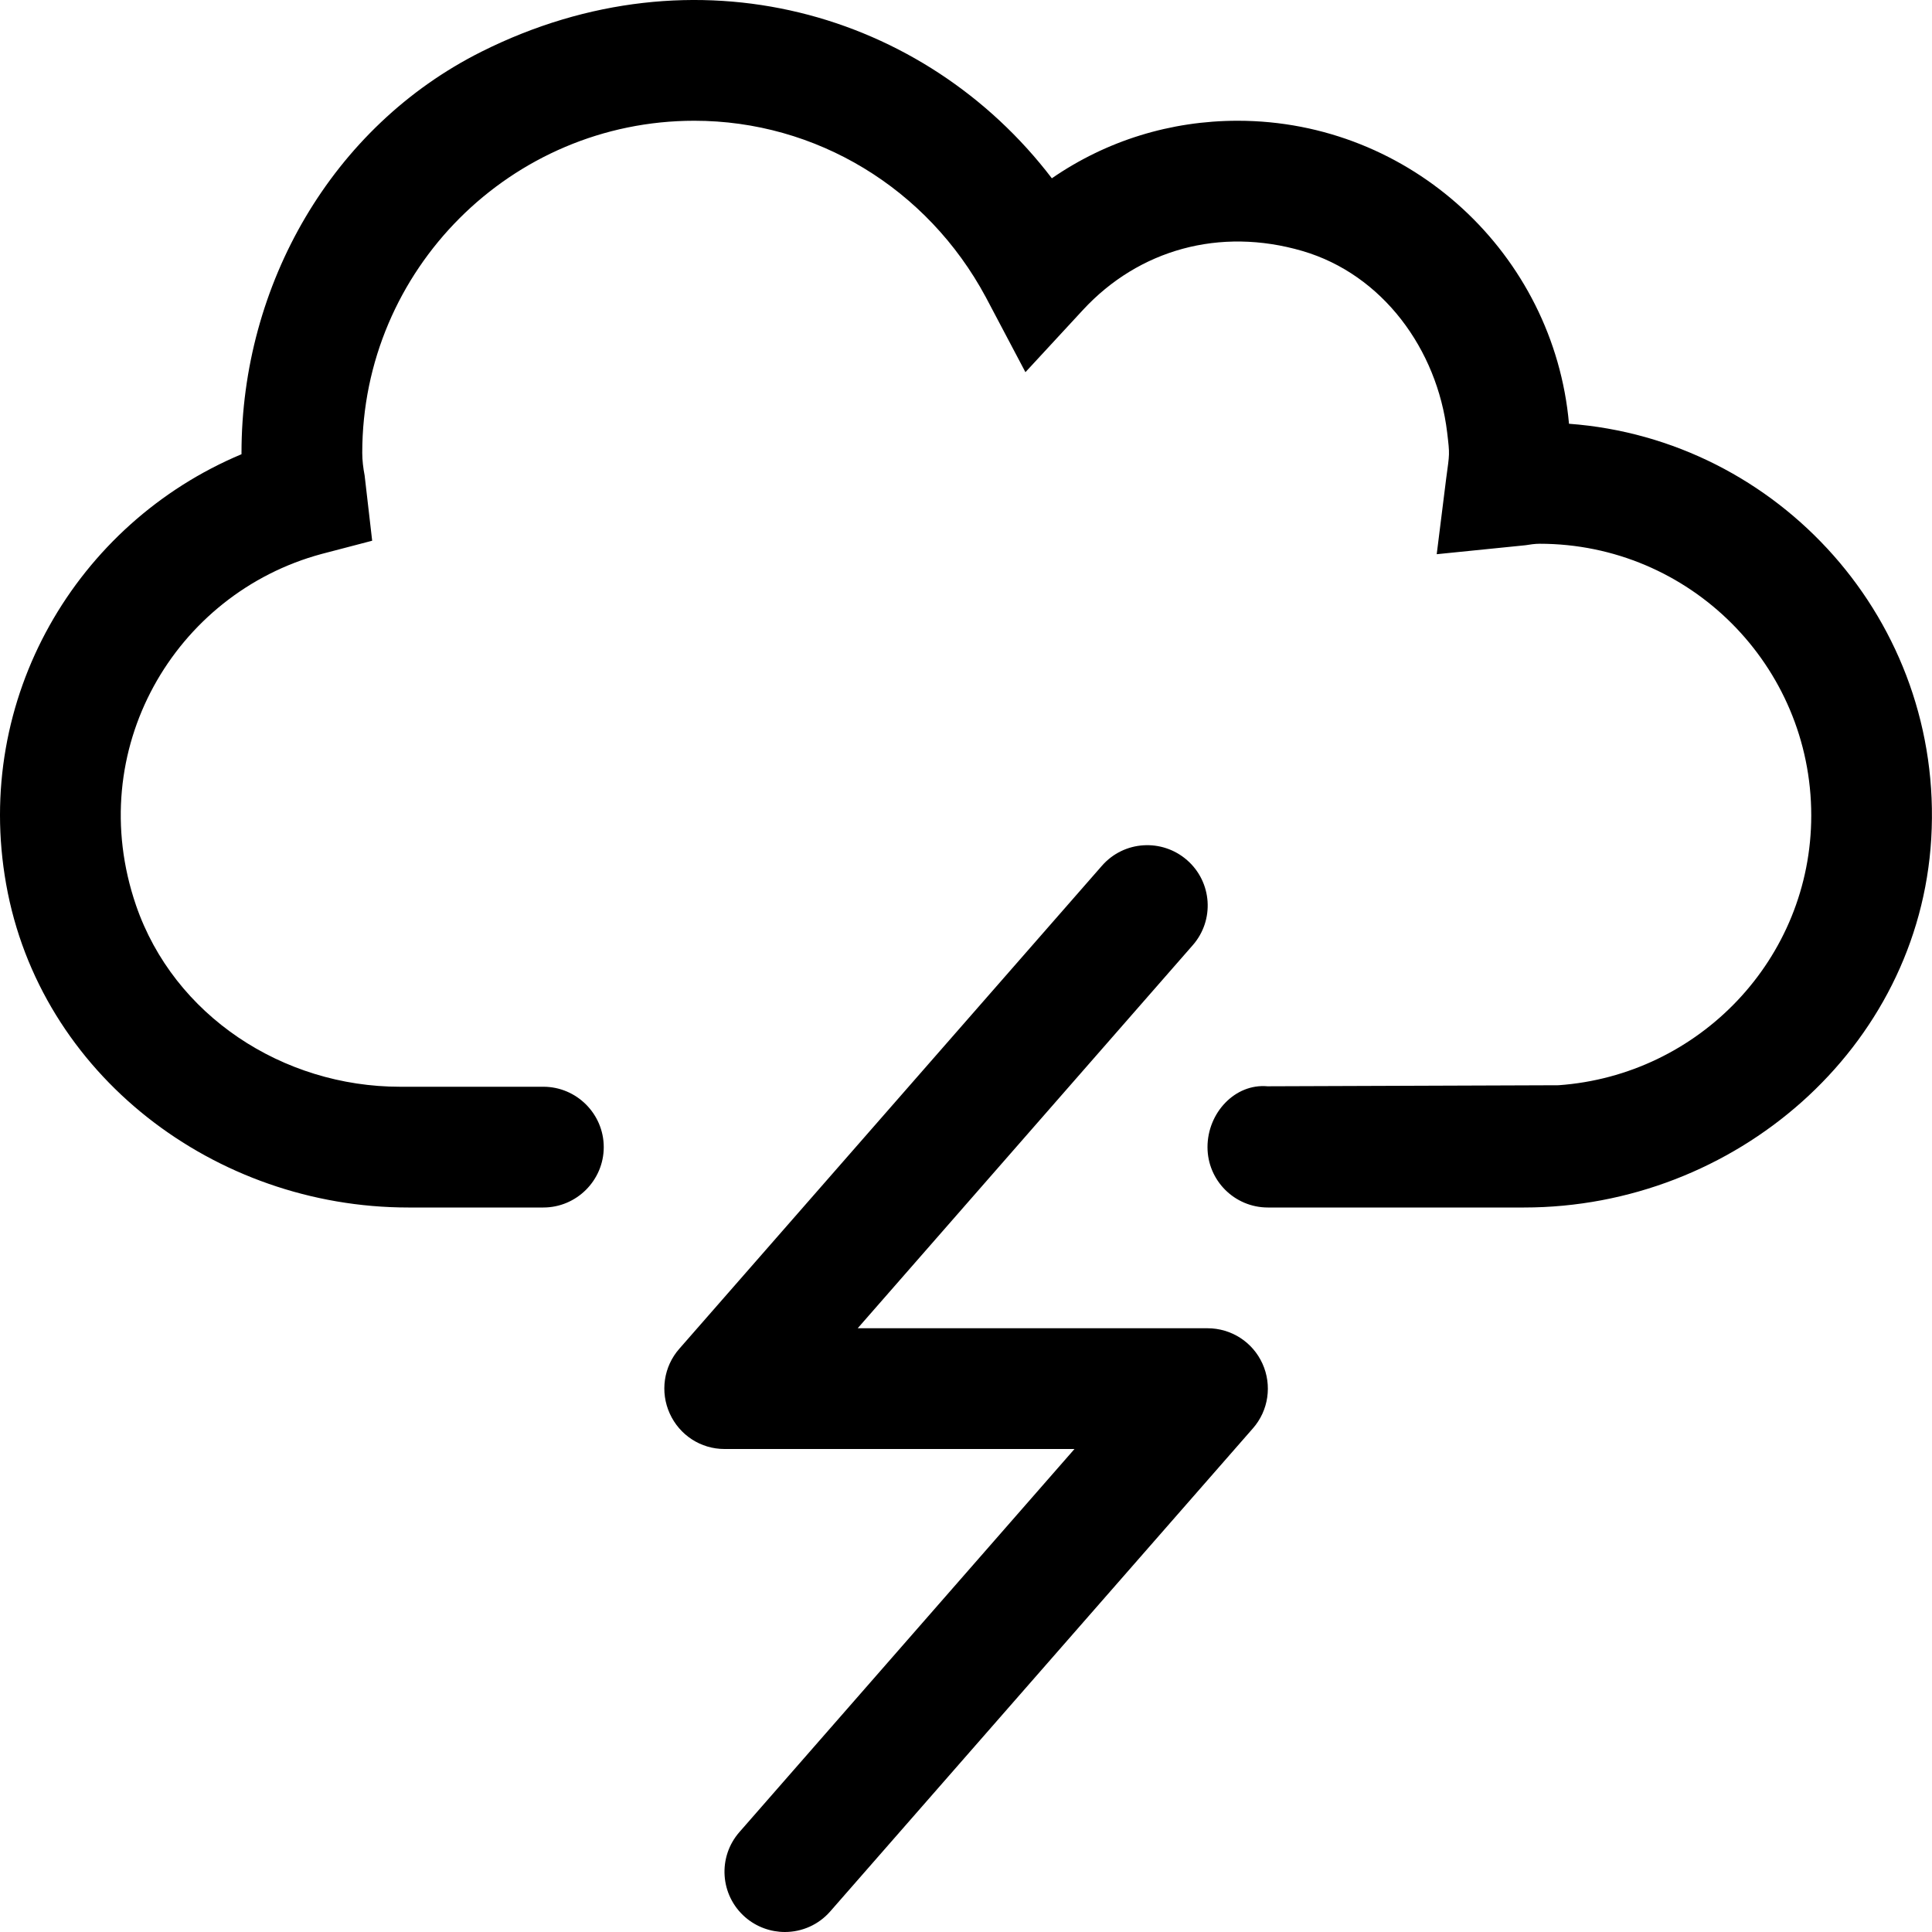
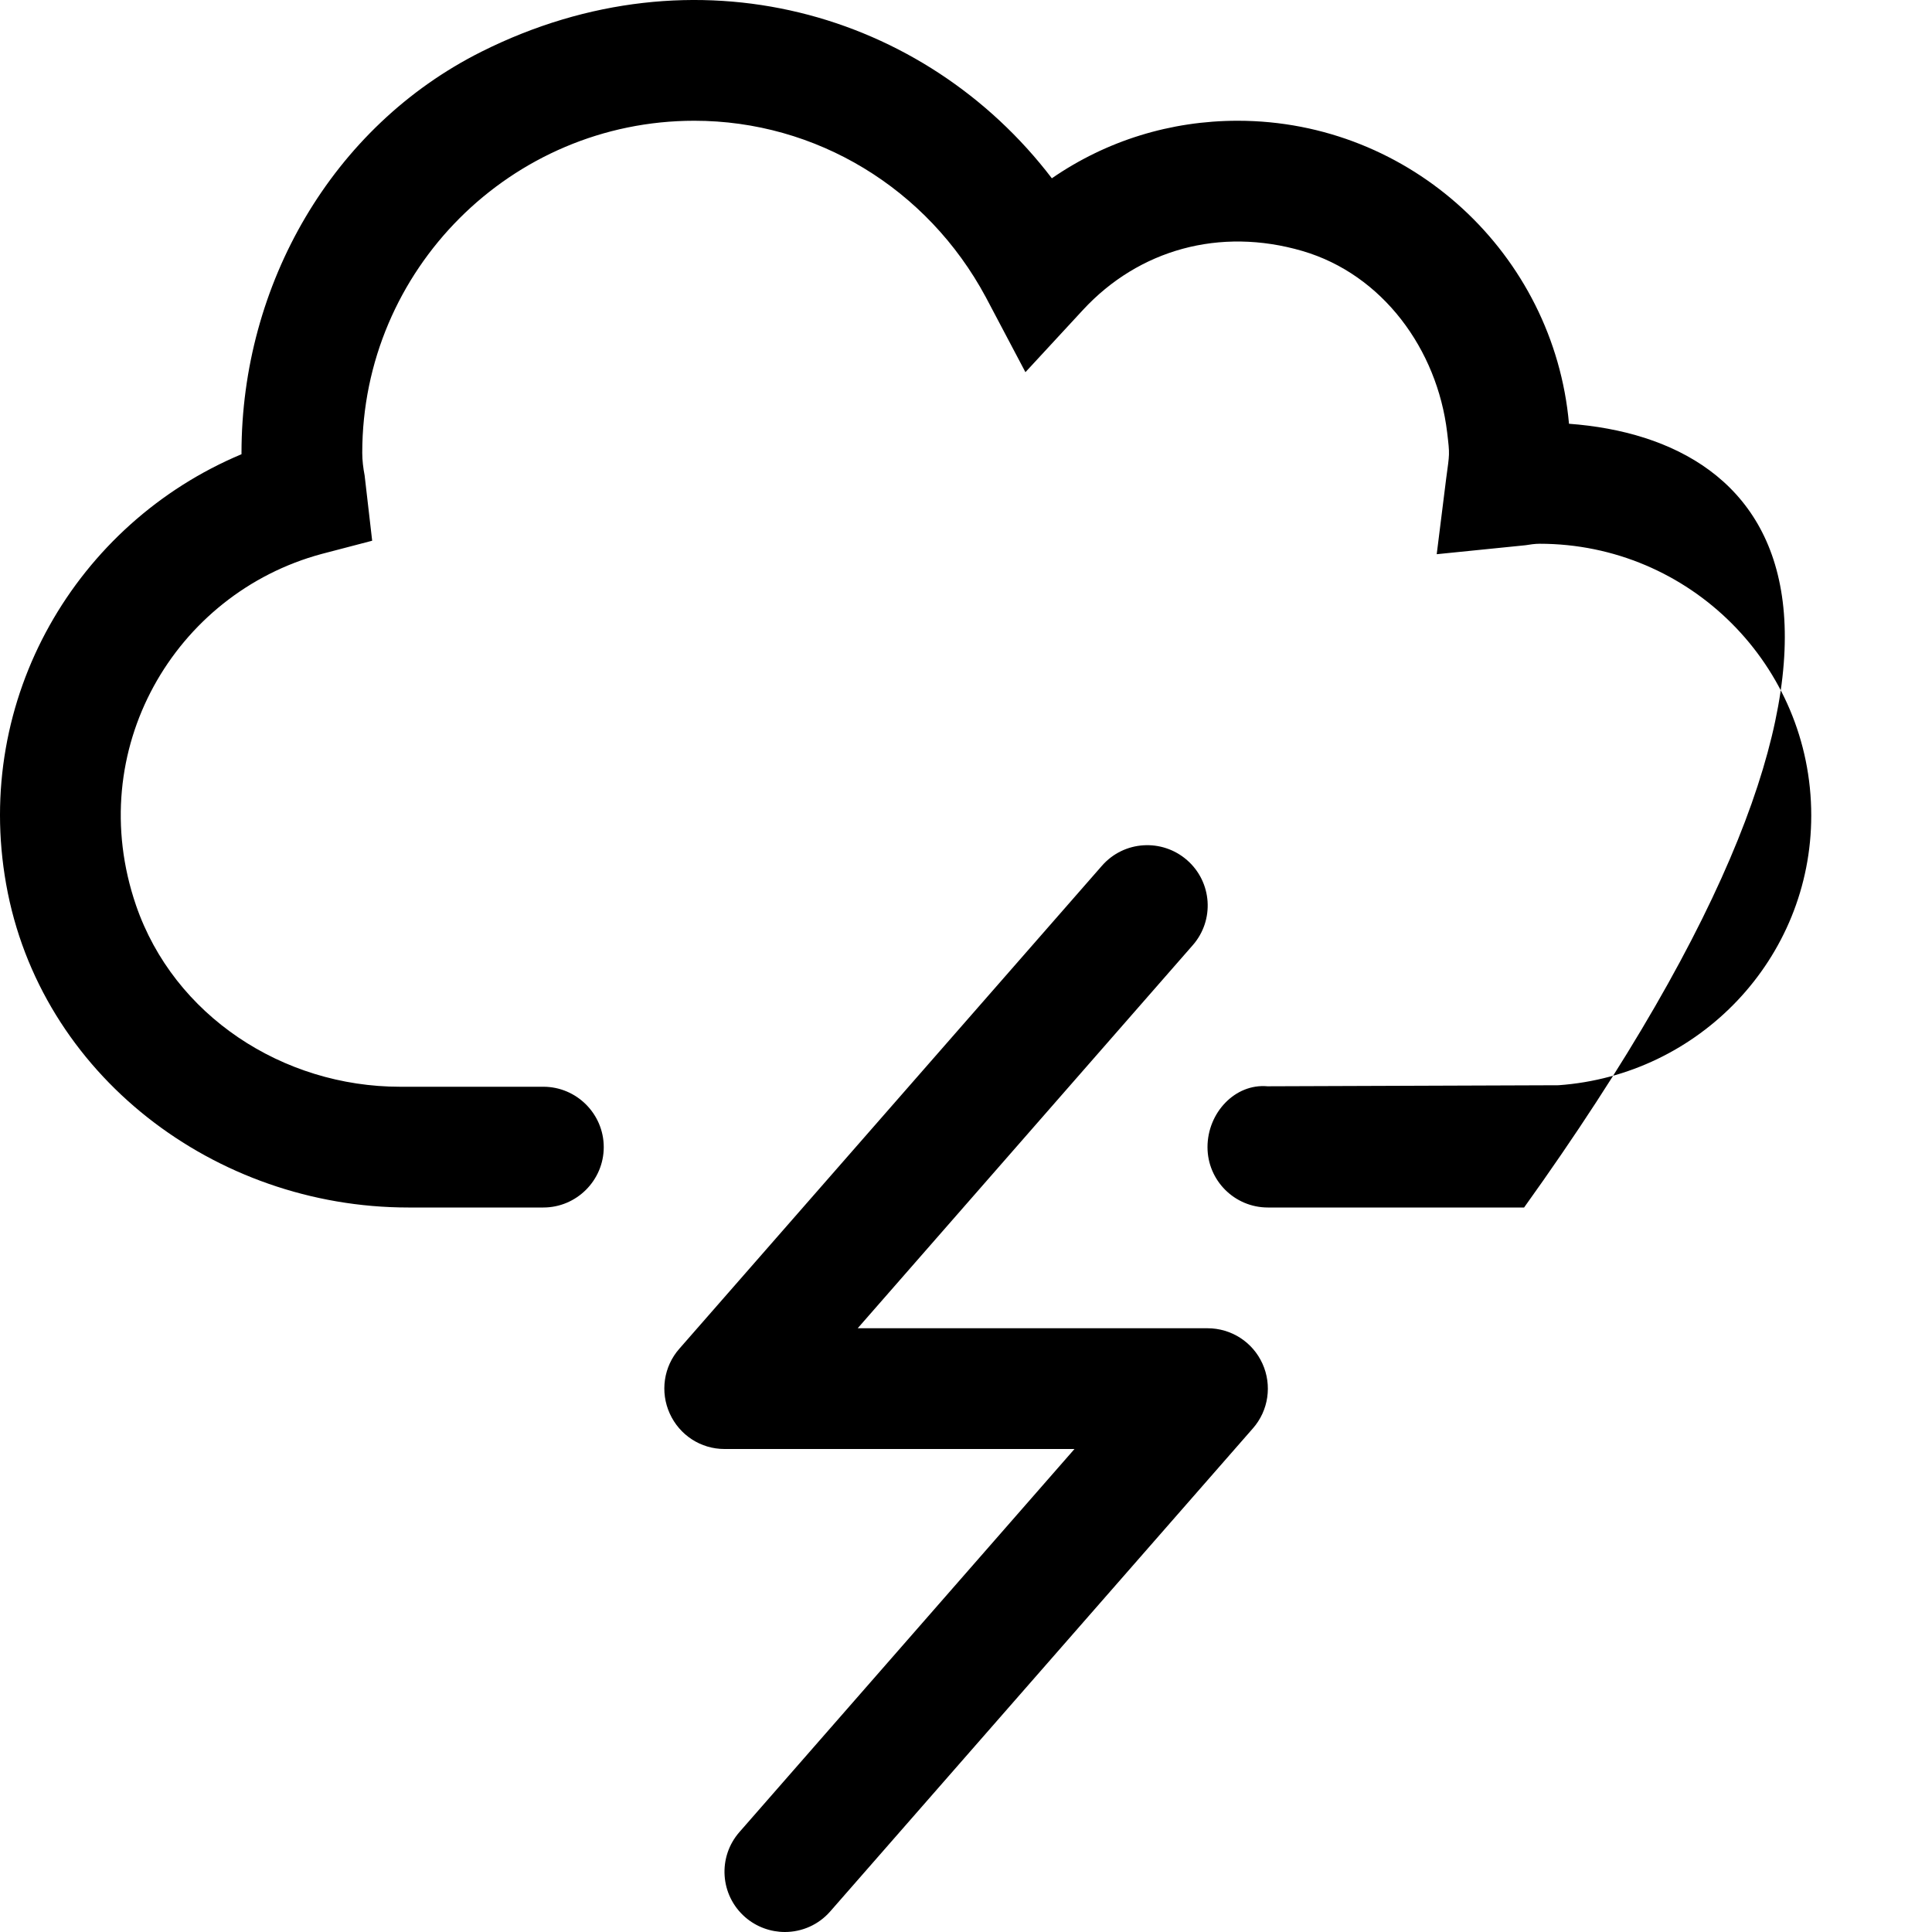
<svg xmlns="http://www.w3.org/2000/svg" viewBox="0 0 512 512">
-   <path d="M415.8 112.3C411.8 67.38 373.9 32 328 32c-17.75 0-34.75 5.25-49.25 15.25c-33.6-44.05-94.5-61.9-151.1-33.58C87.9 33.56 64 75.55 64 120v.375C20.27 138.7-7.123 185.1 1.625 234.3C10.58 284.8 56.91 320 108.2 320H144C152.8 320 160 312.8 160 304C160 295.2 152.8 288 144 288H106C75 288 46.09 269.2 36.04 239.9C21.95 198.8 46.26 157.3 85.25 146.8l13.38-3.5L96.63 126C96.25 124 96 122 96 120C96 71.5 135.5 32 184 32c32.25 0 61.75 17.88 77.25 46.75l10.5 19.88l15.25-16.5c14.78-15.97 36.25-22.01 58.14-15.62c21.26 6.211 35.74 26.08 38.37 48.07c.727 6.084 .639 5.52-.264 12.29l-2.5 20l23.5-2.375C405.4 144.3 406.8 144.1 408 144.1c39.75 0 72 32.25 72 72c0 38-29.75 68.88-67 71.5l-77.1 .277C327.3 287.1 320 294.9 320 304c0 8.836 7.164 16 16 16h67.9c55.77 0 104.6-42.09 107.9-97.76C515.2 164.7 471.4 116.4 415.8 112.3zM320 352H227.3l88.78-101.5c5.844-6.656 5.156-16.75-1.5-22.56c-6.625-5.781-16.72-5.188-22.56 1.5l-112 128c-4.156 4.719-5.125 11.44-2.531 17.16S185.7 384 192 384h92.75l-88.78 101.5c-5.844 6.656-5.156 16.75 1.5 22.56C200.5 510.7 204.3 512 208 512c4.438 0 8.875-1.844 12.03-5.469l112-128c4.156-4.719 5.125-11.44 2.531-17.16S326.3 352 320 352z" />
+   <path d="M415.8 112.3C411.8 67.38 373.9 32 328 32c-17.75 0-34.75 5.25-49.25 15.25c-33.6-44.05-94.5-61.9-151.1-33.58C87.9 33.56 64 75.55 64 120v.375C20.27 138.7-7.123 185.1 1.625 234.3C10.58 284.8 56.91 320 108.2 320H144C152.8 320 160 312.8 160 304C160 295.2 152.8 288 144 288H106C75 288 46.09 269.2 36.04 239.9C21.95 198.8 46.26 157.3 85.25 146.8l13.38-3.5L96.63 126C96.25 124 96 122 96 120C96 71.5 135.5 32 184 32c32.25 0 61.75 17.88 77.25 46.75l10.5 19.88l15.25-16.5c14.78-15.97 36.25-22.01 58.14-15.62c21.26 6.211 35.74 26.08 38.37 48.07c.727 6.084 .639 5.52-.264 12.29l-2.5 20l23.5-2.375C405.4 144.3 406.8 144.1 408 144.1c39.75 0 72 32.25 72 72c0 38-29.75 68.88-67 71.5l-77.1 .277C327.3 287.1 320 294.9 320 304c0 8.836 7.164 16 16 16h67.9C515.2 164.7 471.4 116.4 415.8 112.3zM320 352H227.3l88.78-101.5c5.844-6.656 5.156-16.75-1.5-22.56c-6.625-5.781-16.72-5.188-22.56 1.5l-112 128c-4.156 4.719-5.125 11.44-2.531 17.16S185.7 384 192 384h92.75l-88.78 101.5c-5.844 6.656-5.156 16.75 1.5 22.56C200.5 510.7 204.3 512 208 512c4.438 0 8.875-1.844 12.03-5.469l112-128c4.156-4.719 5.125-11.44 2.531-17.16S326.3 352 320 352z" />
</svg>